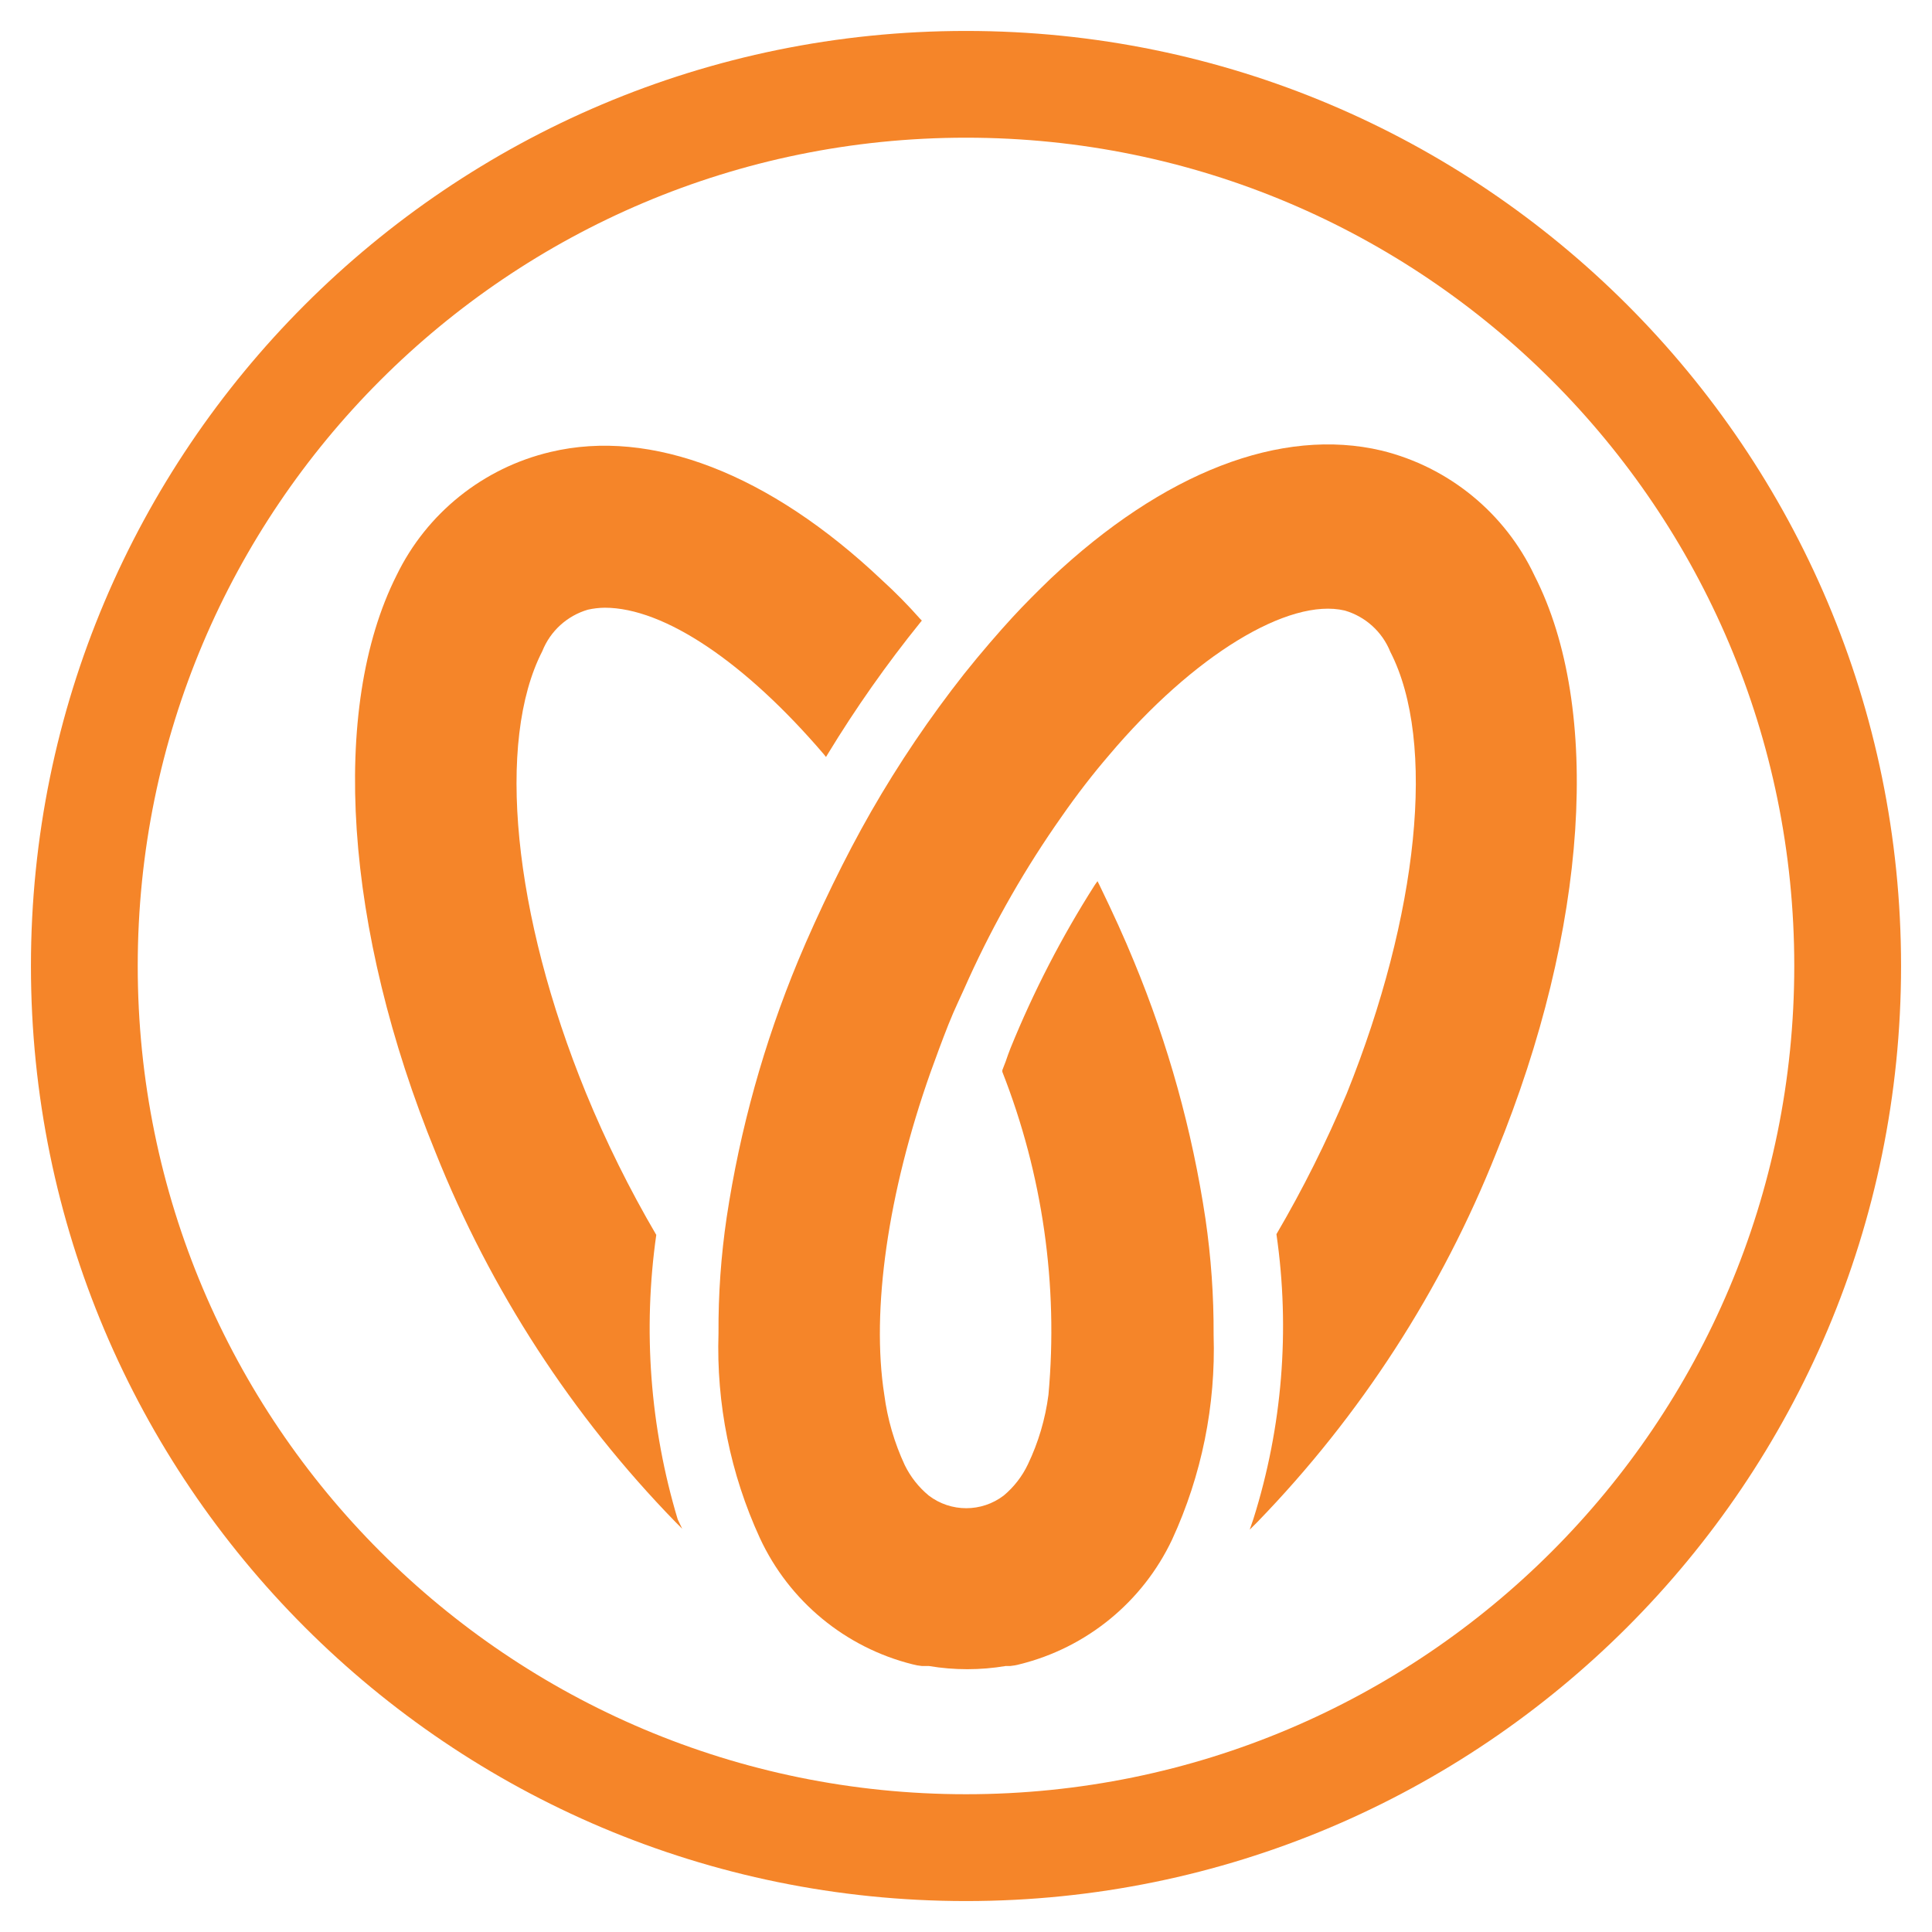
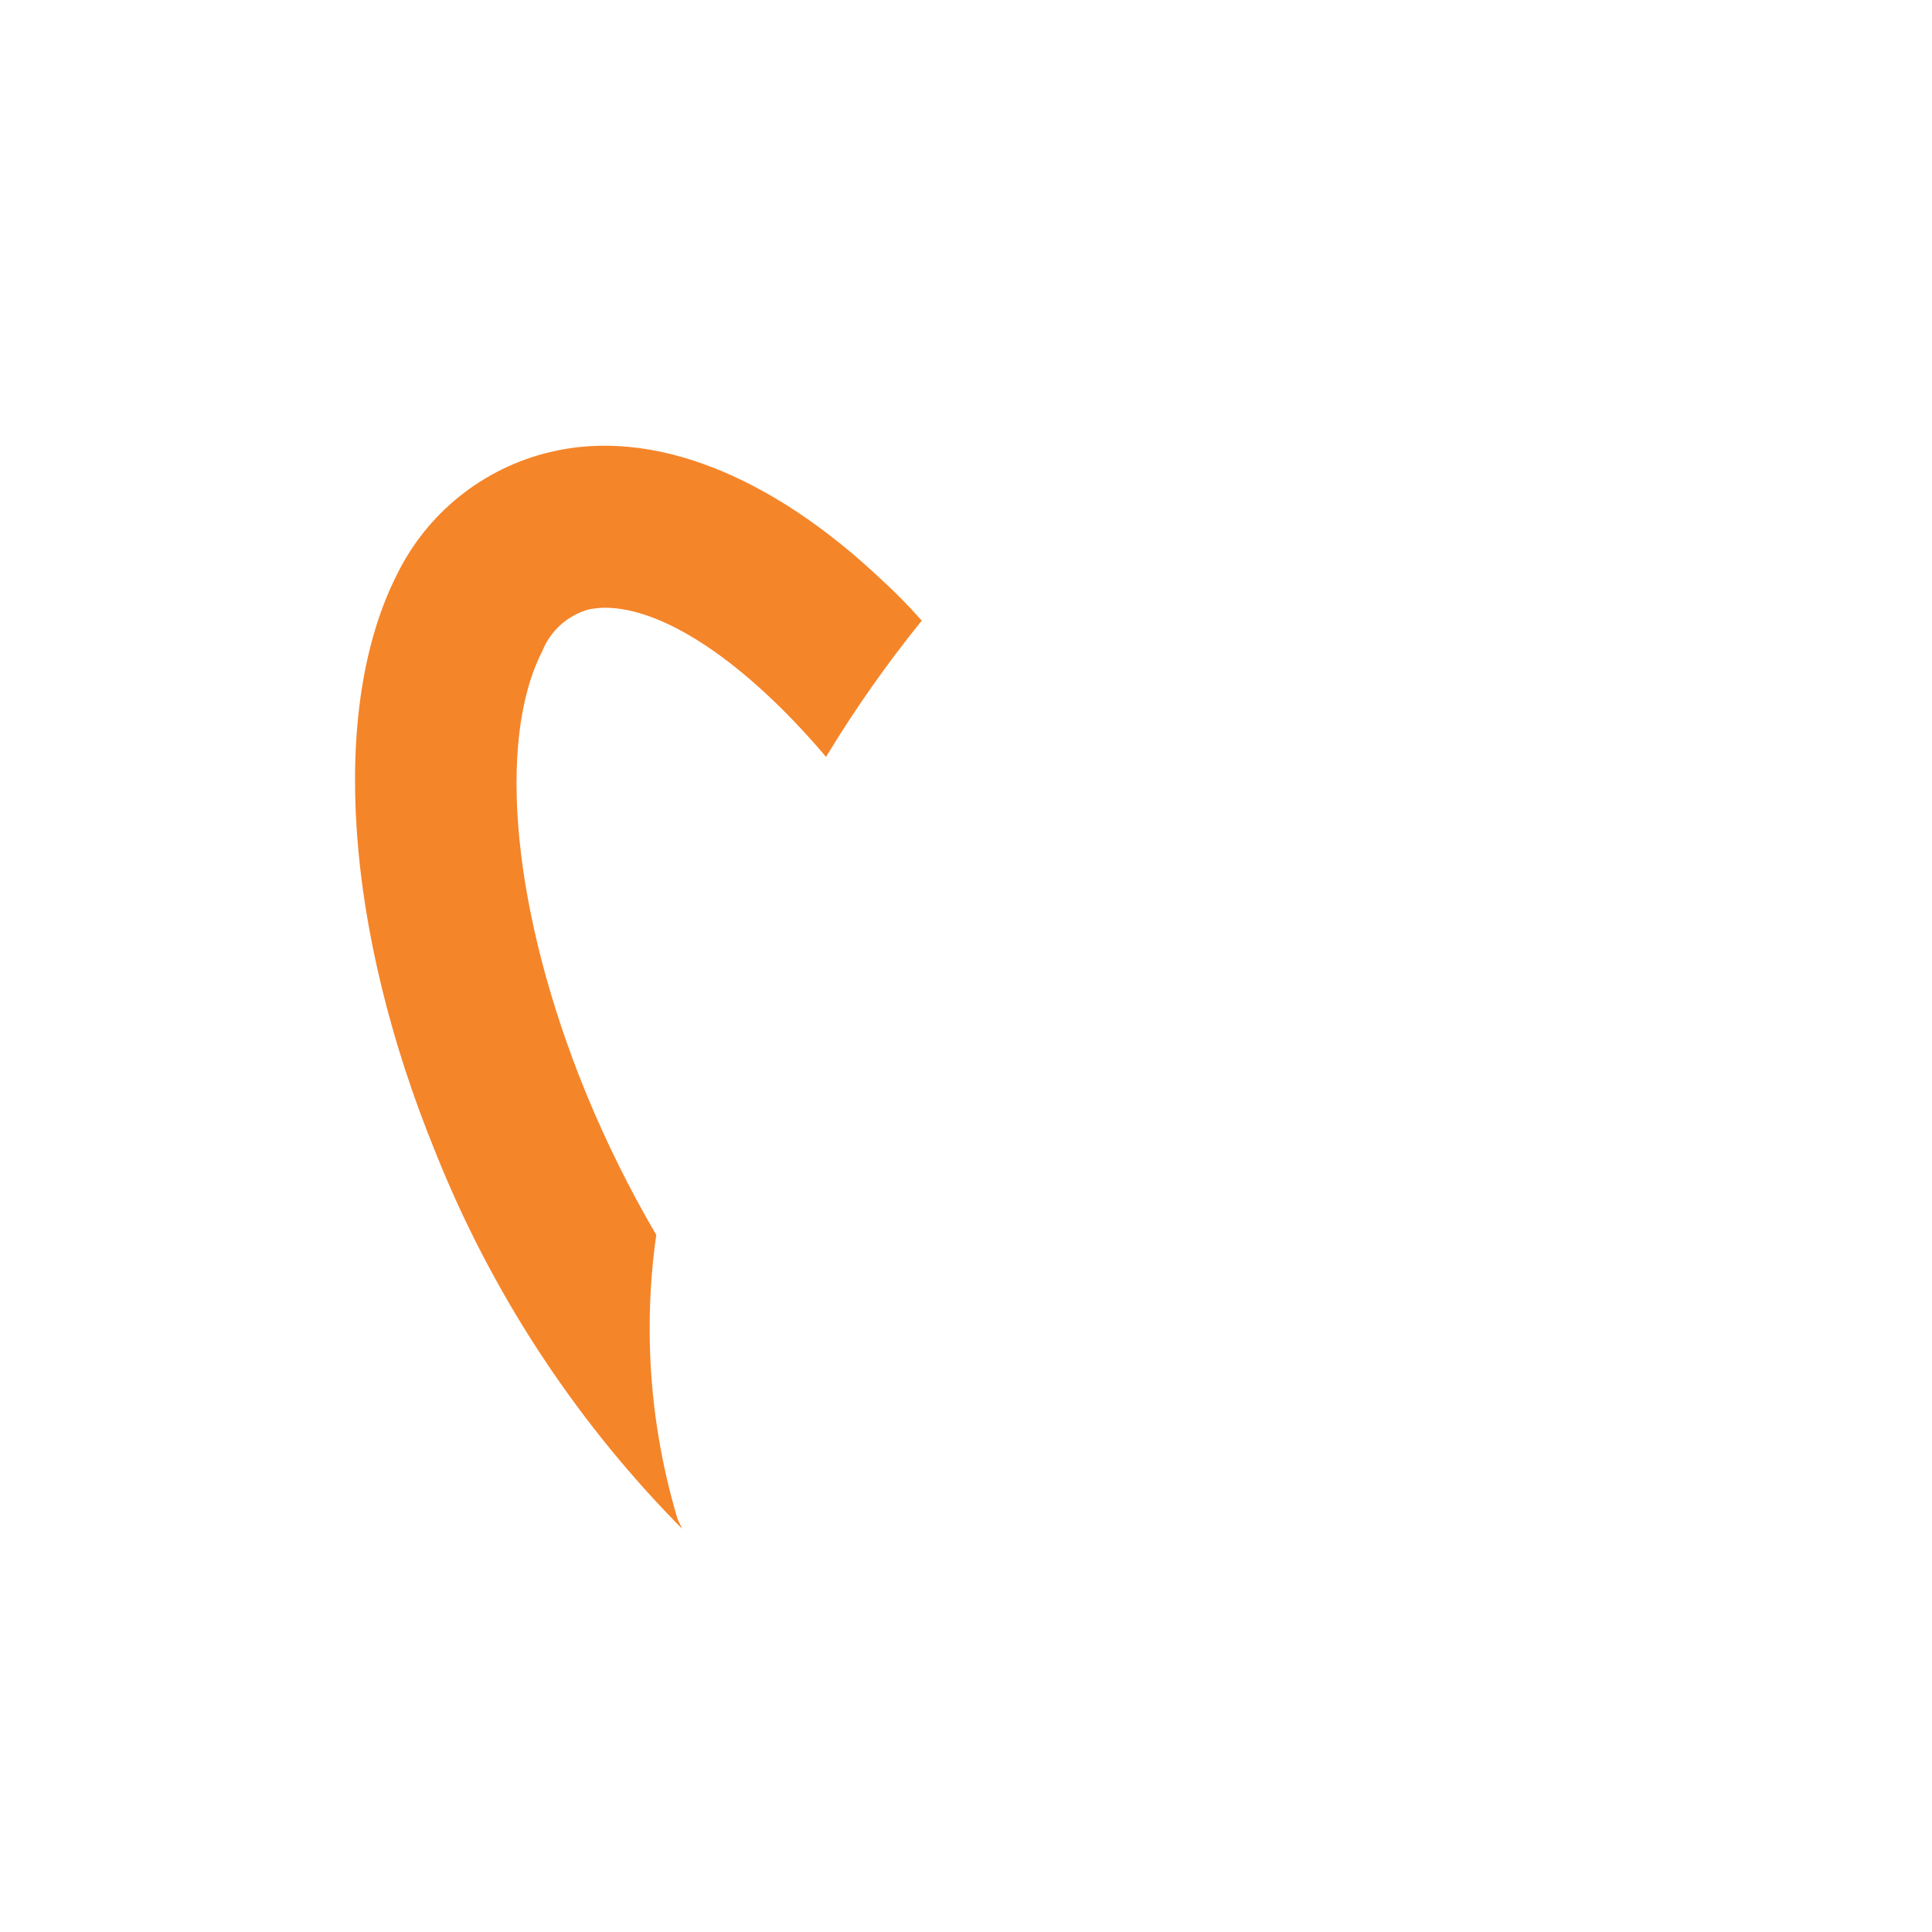
<svg xmlns="http://www.w3.org/2000/svg" id="Layer_1" viewBox="0 0 512 512">
  <defs>
    <style> .cls-1 { fill: #f58529; } </style>
  </defs>
-   <path id="Path_295" class="cls-1" d="M256,8.2C119.14,8.2,8.2,119.14,8.2,256s110.94,247.8,247.8,247.8,247.8-110.94,247.8-247.8S392.86,8.2,256,8.2h0ZM256,475.49c-121.23,0-219.5-98.27-219.5-219.5S134.77,36.49,256,36.49s219.5,98.27,219.5,219.5-98.27,219.5-219.5,219.5h0Z" />
  <path id="Path_296" class="cls-1" d="M173.9,327.23h0c-7.08-12.09-13.31-24.66-18.63-37.62-19.3-47.21-23.84-93.13-11.55-117.05,2.12-5.33,6.57-9.38,12.07-10.99,1.47-.33,2.97-.5,4.47-.52,15.8,0,37.27,14.53,58.04,38.81l.6.75.45-.75c7.41-12.18,15.62-23.86,24.58-34.95l.37-.45-.45-.45c-3.19-3.61-6.57-7.04-10.13-10.28-29.82-28.24-61.17-40.3-87.8-33.96-17.84,4.2-32.84,16.22-40.83,32.71-17.73,35.24-13.86,93.73,10.35,152.96,14.56,36.48,36.16,69.75,63.56,97.9l1.79,1.79-1.19-2.48c-7.34-24.45-9.27-50.2-5.67-75.47l-.04.05Z" />
-   <path id="Path_297" class="cls-1" d="M406.64,152.5c-7.82-16.55-22.68-28.7-40.45-33.08-26.67-6.34-57.89,5.74-87.8,33.96-3.31,3.21-6.78,6.63-10.13,10.28-3.35,3.65-8.12,9.11-12.74,14.91-9.1,11.55-17.34,23.75-24.66,36.5-3.5,6.11-6.93,12.66-10.2,19.37-3.27,6.71-6.63,14.08-9.16,20.19-9.05,21.82-15.41,44.66-18.93,68.02-1.5,10.15-2.22,20.39-2.16,30.65-.61,18.71,3.15,37.31,10.97,54.31,7.74,16.69,22.61,28.99,40.45,33.45.81.22,1.64.37,2.48.45h1.86c6.73,1.13,13.61,1.13,20.34,0h1.19c.84-.08,1.67-.22,2.48-.45,17.77-4.38,32.63-16.53,40.45-33.08,7.82-16.97,11.58-35.53,10.99-54.21.05-10.3-.67-20.58-2.16-30.77-3.51-23.41-9.87-46.3-18.93-68.17-2.53-6.19-5.44-12.59-9.16-20.27l-.52-1.04-.7.98c-8.75,13.72-16.23,28.21-22.36,43.29-.45,1.19-.89,2.31-1.27,3.5l-.89,2.31v.45c10.68,27.19,14.86,56.51,12.22,85.6-.83,6.38-2.66,12.6-5.44,18.4-1.51,3.19-3.7,6.02-6.41,8.28-5.87,4.48-14.01,4.48-19.88,0h0c-2.66-2.2-4.82-4.94-6.34-8.04-2.76-5.92-4.6-12.23-5.44-18.7-3.5-22.36.97-53.49,12.22-85.31h0c1.49-4.14,3.06-8.42,4.77-12.74,1.71-4.32,3.31-7.45,5.44-12.29,6.83-14.98,15.03-29.3,24.51-42.76,4.14-5.96,8.42-11.47,12.59-16.32,22.36-26.51,47.68-41.87,62.51-38.37,5.49,1.6,9.94,5.64,12.07,10.95,12.29,23.91,7.45,69.81-11.55,117.05-5.38,12.82-11.6,25.27-18.63,37.27h0c3.66,25.3,1.57,51.1-6.11,75.47l-.97,2.83,2.09-2.09c27.28-28.15,48.78-61.39,63.26-97.82,24.24-59.23,28.12-117.72,10.09-152.97Z" />
</svg>